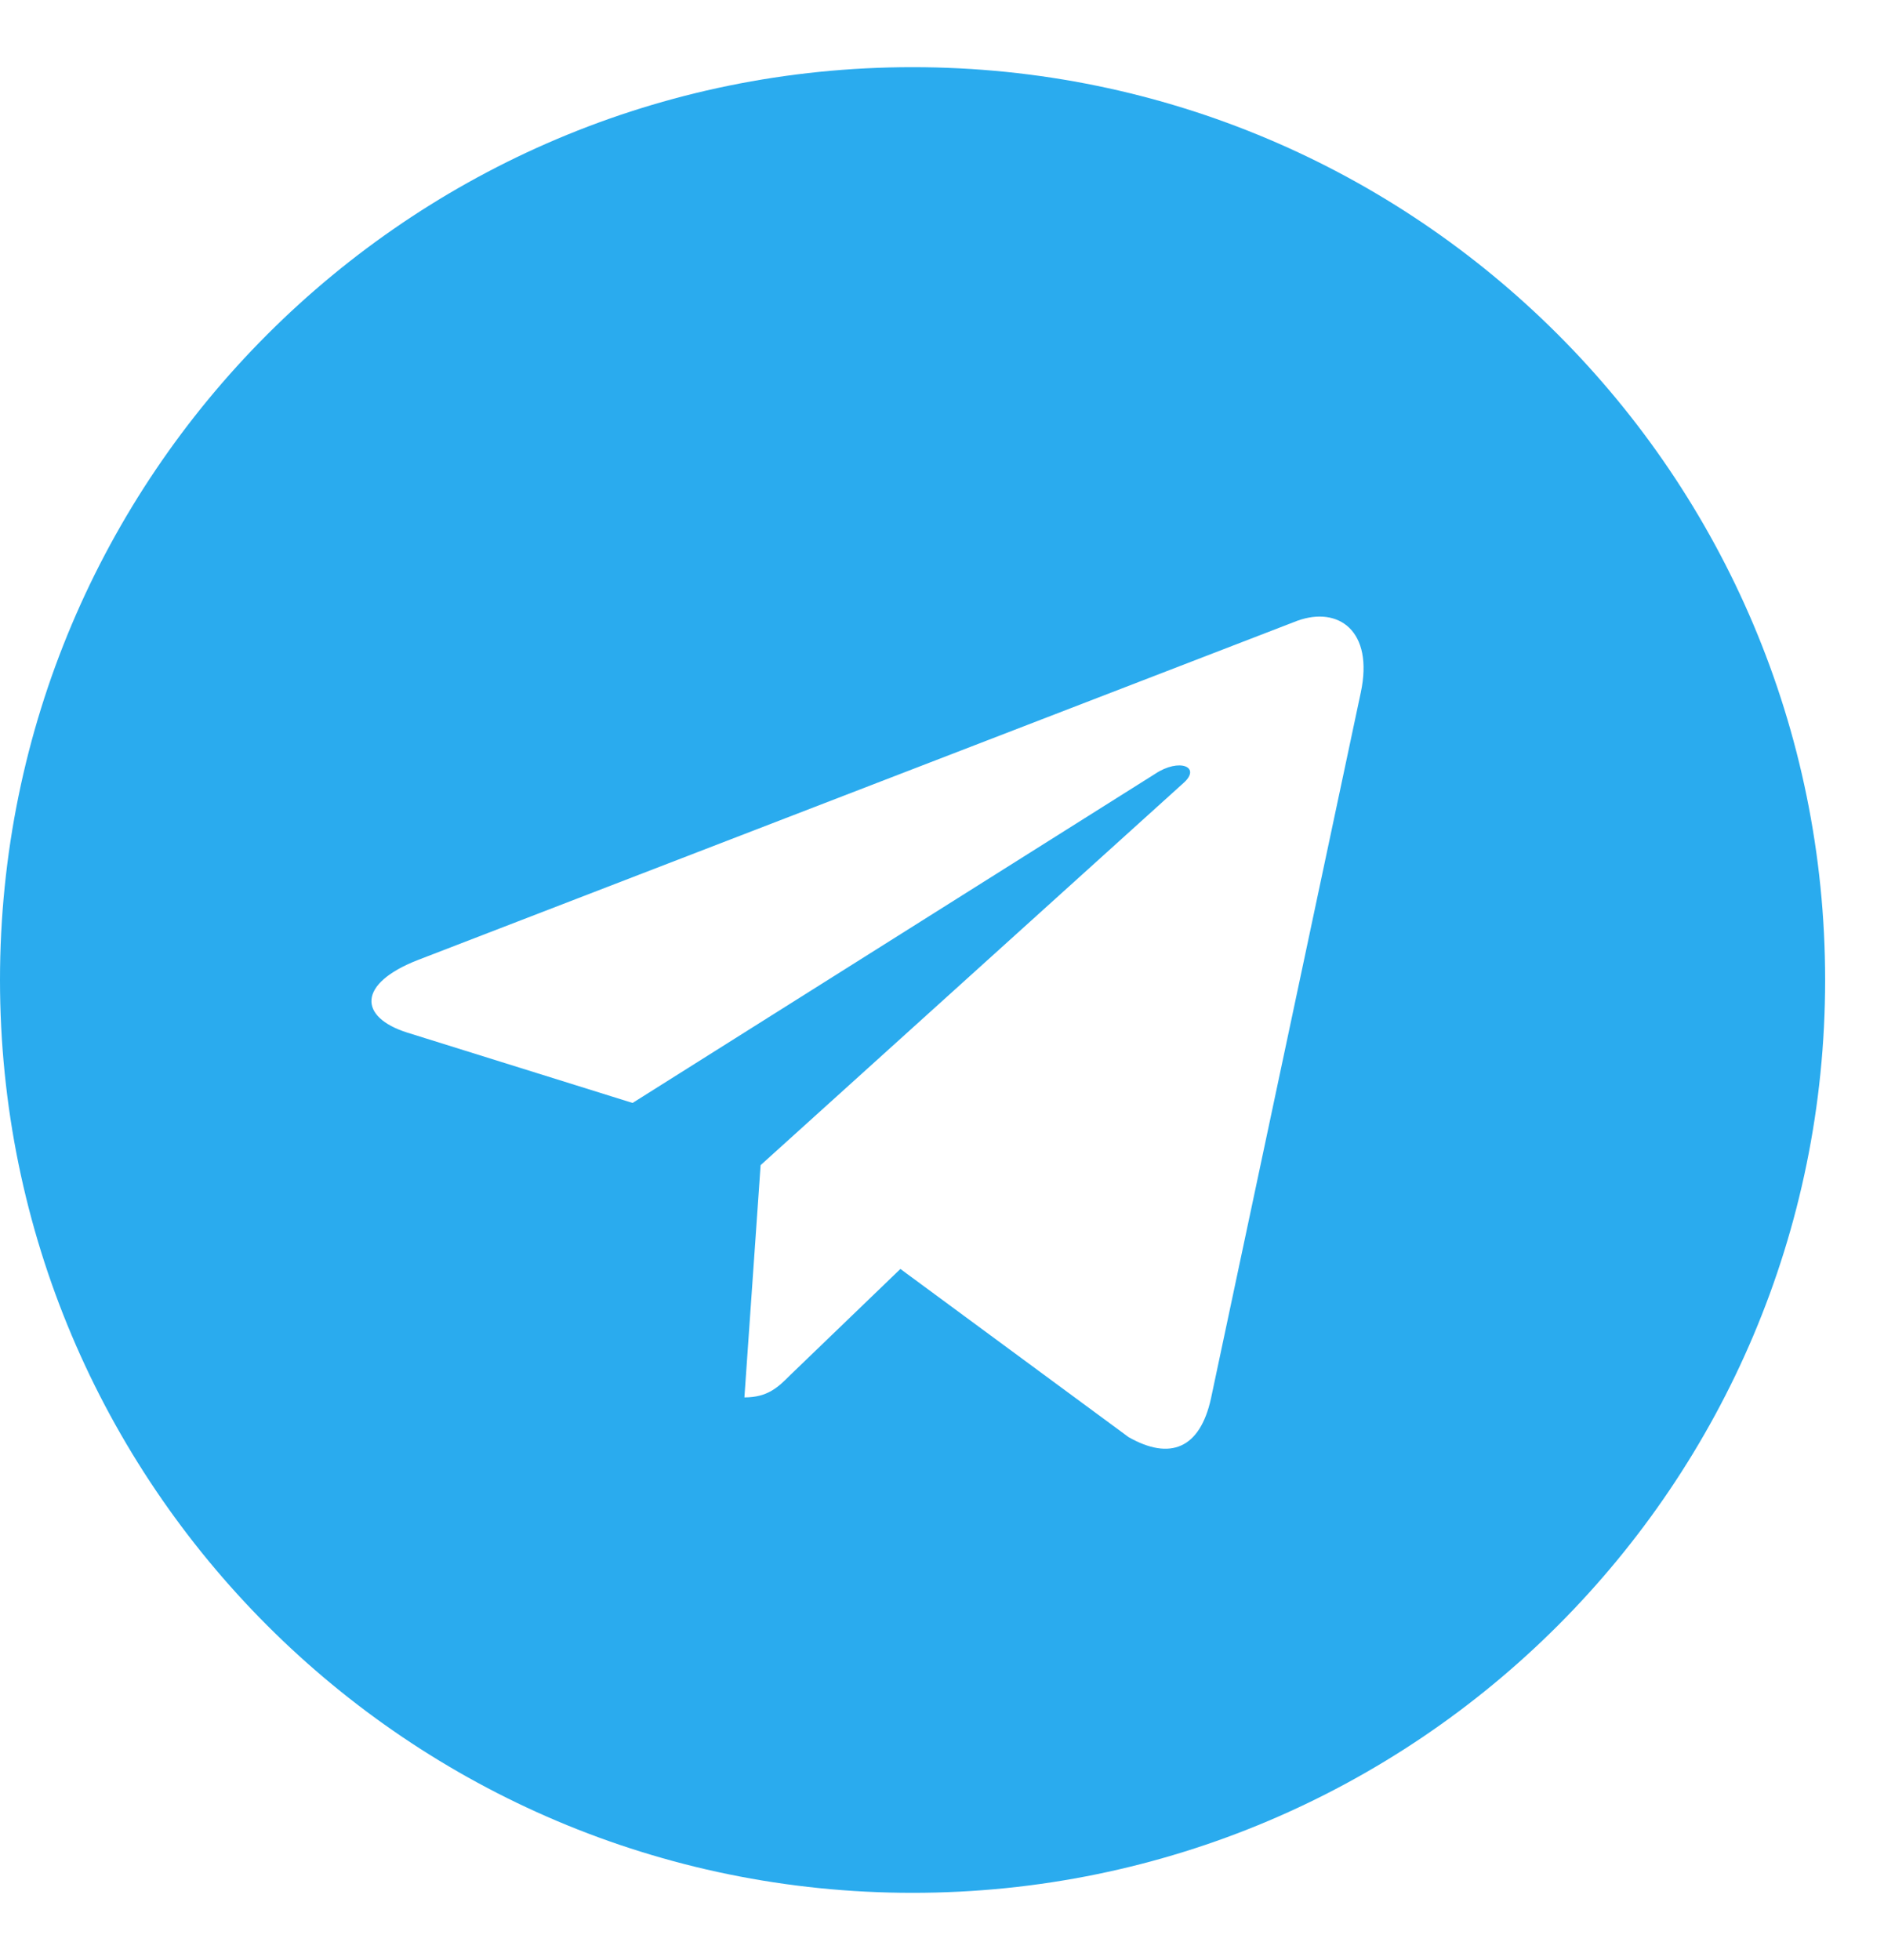
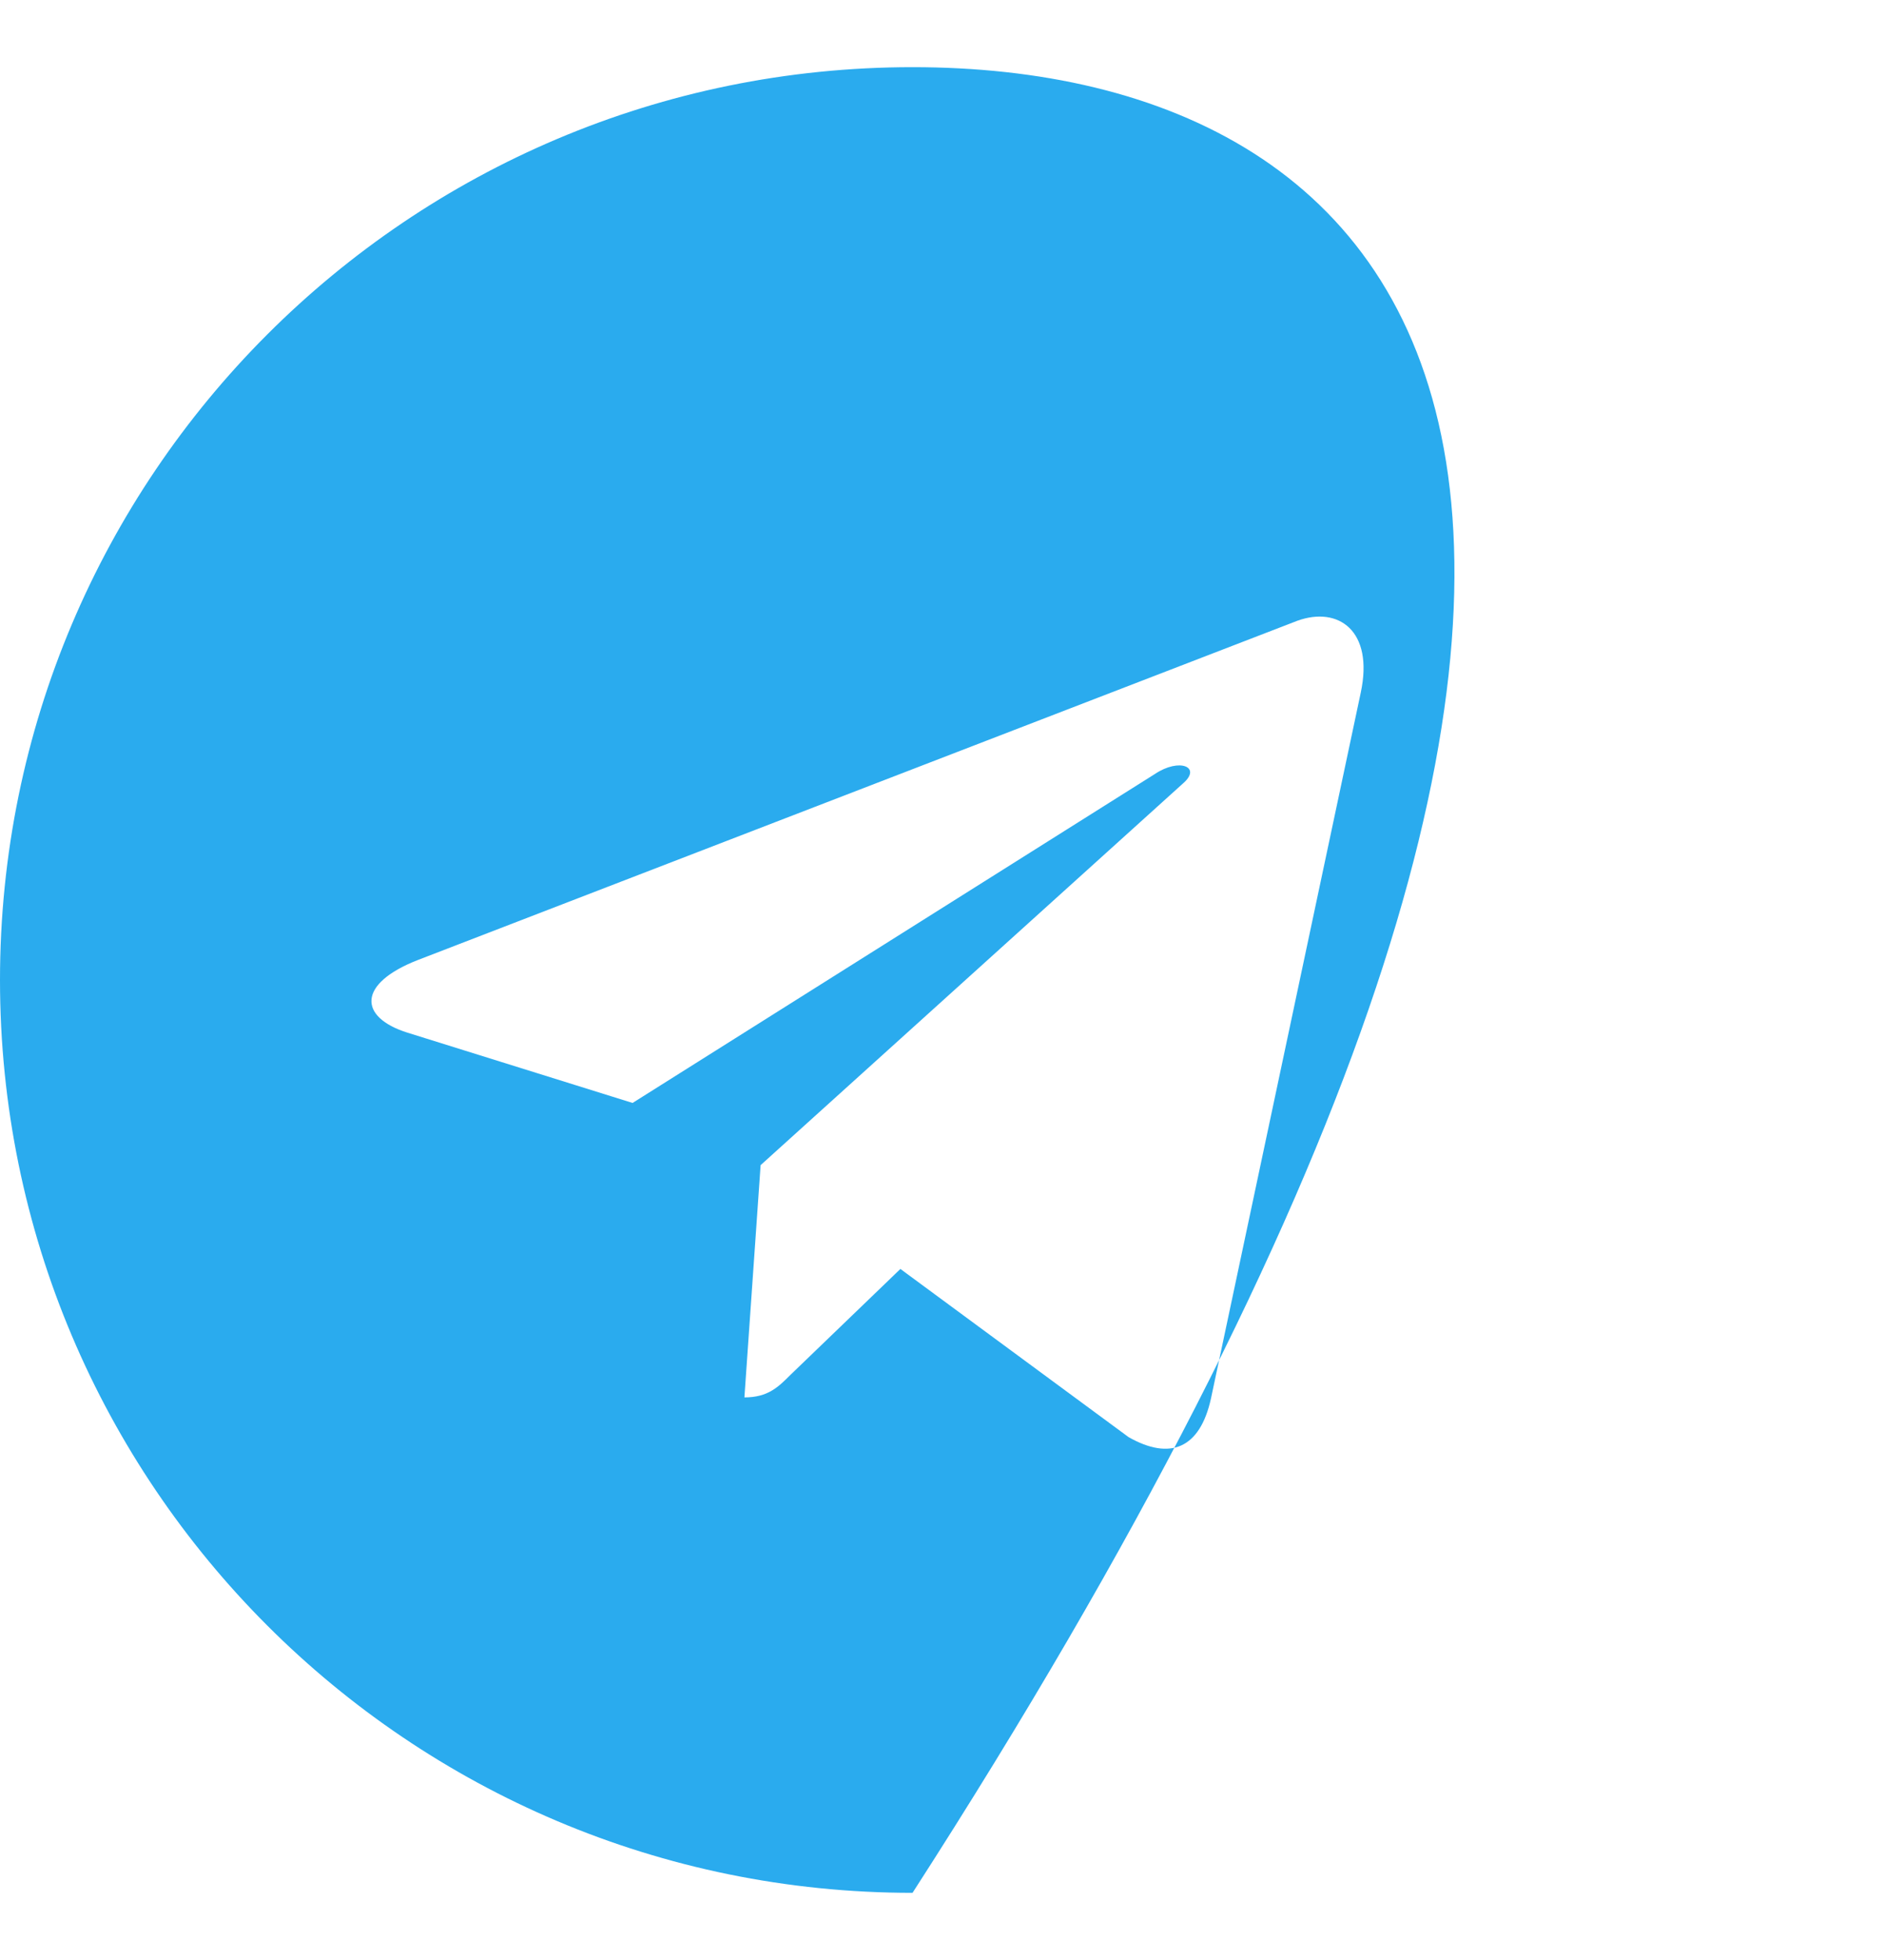
<svg xmlns="http://www.w3.org/2000/svg" width="25" height="26" viewBox="0 0 25 26" fill="none">
-   <path d="M12.109 0.891C5.42 0.891 0 6.311 0 13C0 19.689 5.42 25.109 12.109 25.109C18.799 25.109 24.219 19.689 24.219 13C24.219 6.311 18.799 0.891 12.109 0.891ZM18.057 9.187L16.069 18.552C15.923 19.216 15.527 19.377 14.976 19.064L11.948 16.833L10.488 18.239C10.327 18.4 10.19 18.537 9.878 18.537L10.093 15.456L15.703 10.388C15.947 10.173 15.649 10.051 15.327 10.266L8.394 14.631L5.405 13.698C4.756 13.493 4.741 13.049 5.542 12.736L17.217 8.234C17.759 8.039 18.232 8.366 18.057 9.187Z" fill="#2AABEE" />
+   <path d="M12.109 0.891C5.42 0.891 0 6.311 0 13C0 19.689 5.42 25.109 12.109 25.109C24.219 6.311 18.799 0.891 12.109 0.891ZM18.057 9.187L16.069 18.552C15.923 19.216 15.527 19.377 14.976 19.064L11.948 16.833L10.488 18.239C10.327 18.4 10.19 18.537 9.878 18.537L10.093 15.456L15.703 10.388C15.947 10.173 15.649 10.051 15.327 10.266L8.394 14.631L5.405 13.698C4.756 13.493 4.741 13.049 5.542 12.736L17.217 8.234C17.759 8.039 18.232 8.366 18.057 9.187Z" fill="#2AABEE" />
</svg>